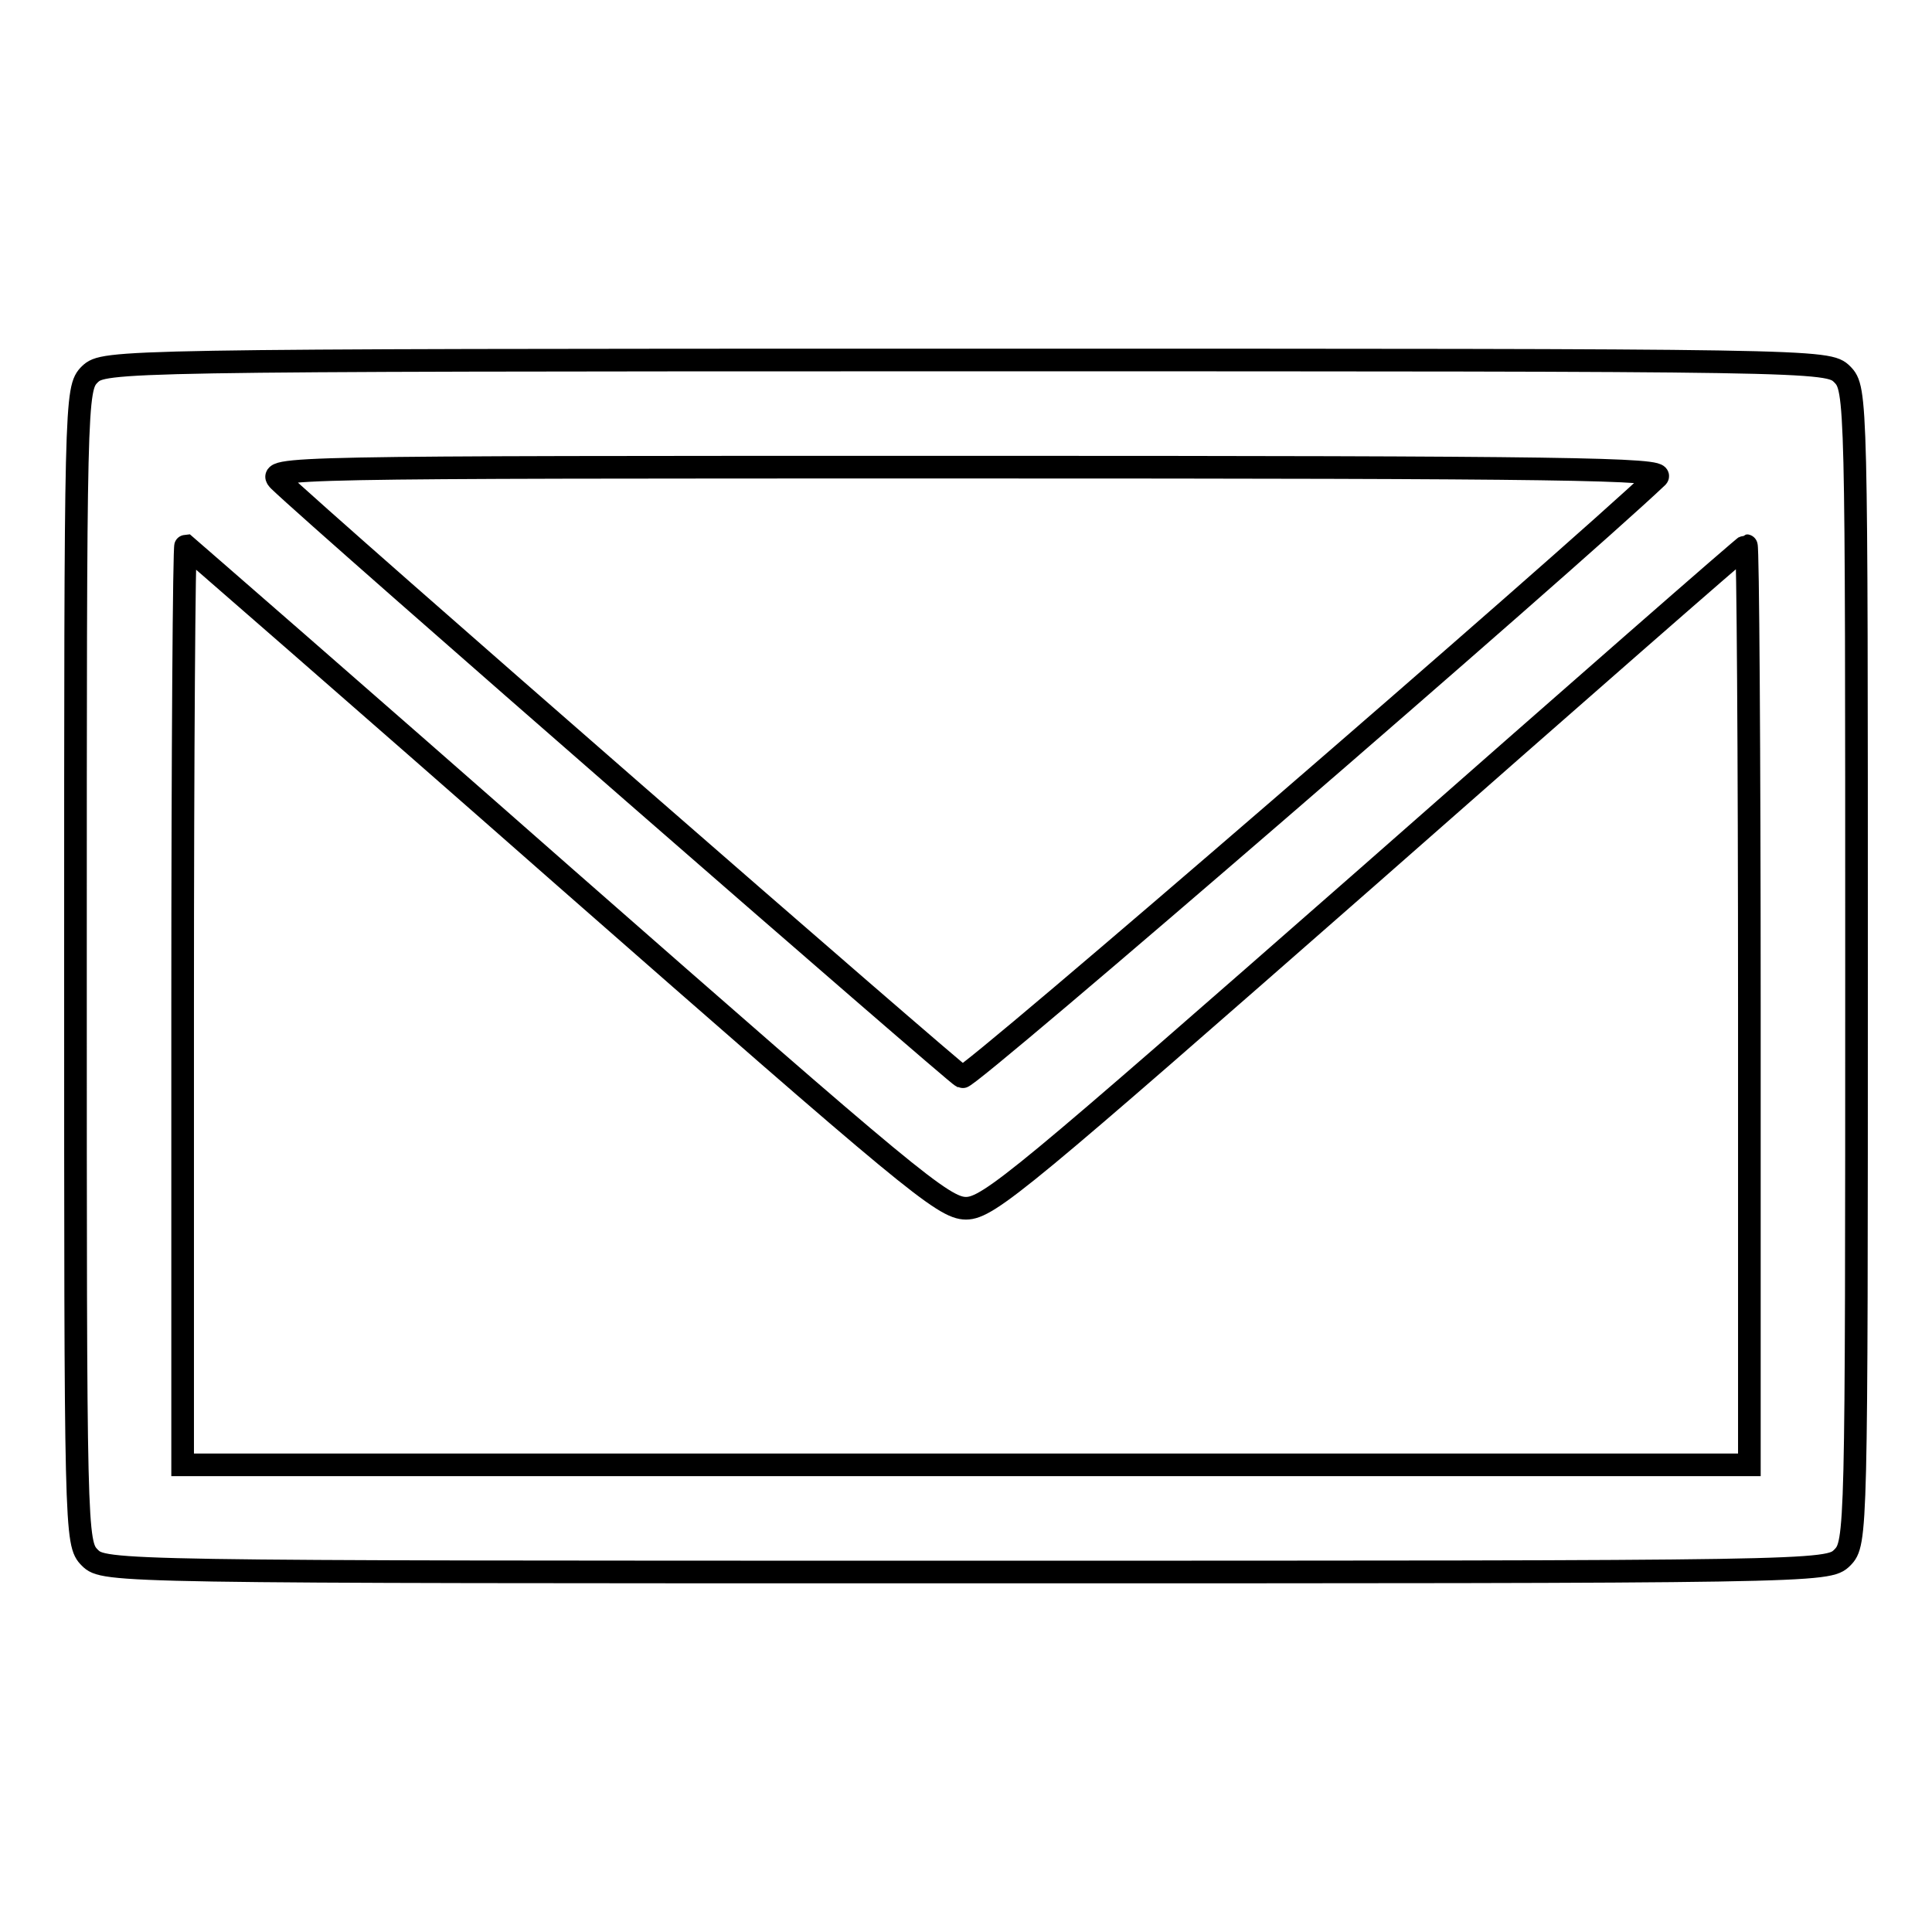
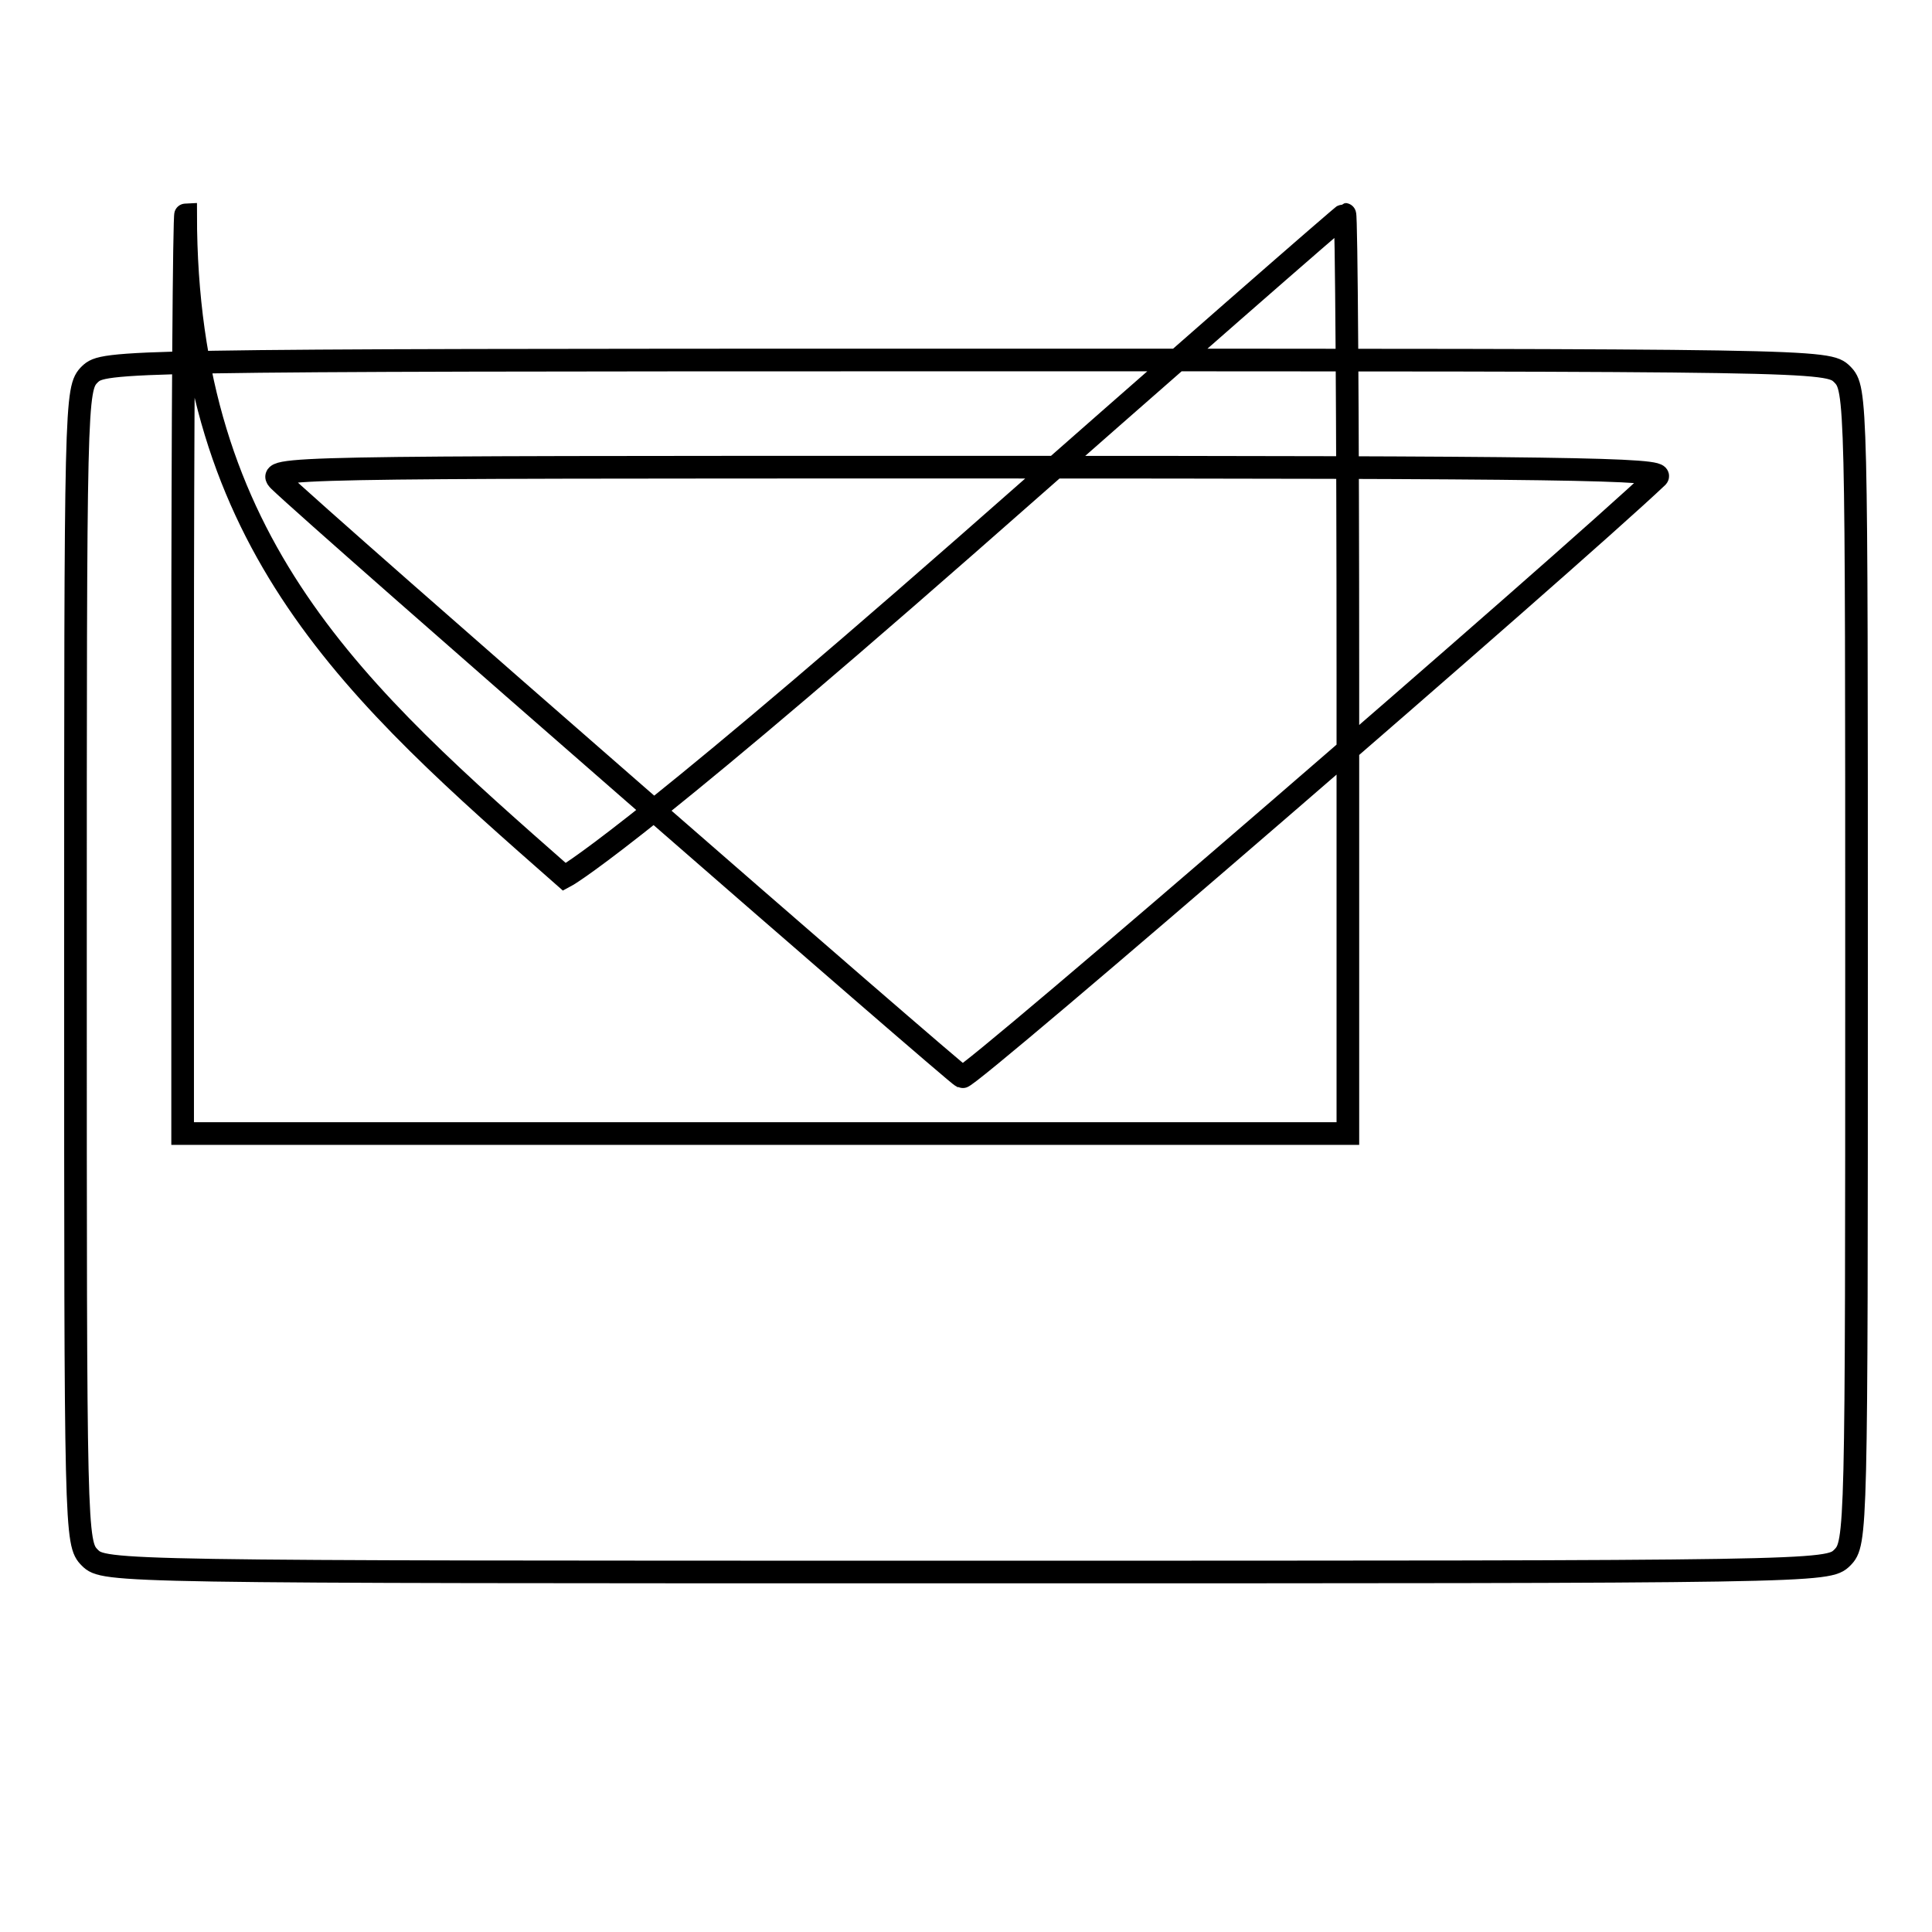
<svg xmlns="http://www.w3.org/2000/svg" version="1.1" x="0px" y="0px" viewBox="0 0 256 256" enable-background="new 0 0 256 256" xml:space="preserve">
  <g>
    <g>
      <g>
-         <path stroke-width="3" fill-opacity="0" stroke="#000000" d="M11.9,49.6C10,51.5,10,52.8,10,128c0,75.2,0,76.5,1.9,78.4c1.9,1.9,3.1,1.9,116.1,1.9s114.2,0,116.1-1.9c1.9-1.9,1.9-3.1,1.9-78.4c0-75.2,0-76.5-1.9-78.4c-1.9-1.9-3.1-1.9-116.1-1.9S13.8,47.8,11.9,49.6z M219.6,63.2c-11.7,11.1-91.3,79.9-92.1,79.5c-0.9-0.4-84.7-73.4-90.5-79c-1.8-1.8,0-1.8,91.1-1.8C207.6,61.9,220.7,62.1,219.6,63.2z M74.8,116.2c45.6,40,50.2,43.9,53.2,43.9s7.7-4,53.2-43.9c27.5-24.2,50-43.9,50.2-43.9s0.4,27.4,0.4,60.9v60.9H128H24.2v-60.9c0-33.5,0.2-60.9,0.4-60.9C24.6,72.3,47.3,92,74.8,116.2z" />
+         <path stroke-width="3" fill-opacity="0" stroke="#000000" d="M11.9,49.6C10,51.5,10,52.8,10,128c0,75.2,0,76.5,1.9,78.4c1.9,1.9,3.1,1.9,116.1,1.9s114.2,0,116.1-1.9c1.9-1.9,1.9-3.1,1.9-78.4c0-75.2,0-76.5-1.9-78.4c-1.9-1.9-3.1-1.9-116.1-1.9S13.8,47.8,11.9,49.6z M219.6,63.2c-11.7,11.1-91.3,79.9-92.1,79.5c-0.9-0.4-84.7-73.4-90.5-79c-1.8-1.8,0-1.8,91.1-1.8C207.6,61.9,220.7,62.1,219.6,63.2z M74.8,116.2s7.7-4,53.2-43.9c27.5-24.2,50-43.9,50.2-43.9s0.4,27.4,0.4,60.9v60.9H128H24.2v-60.9c0-33.5,0.2-60.9,0.4-60.9C24.6,72.3,47.3,92,74.8,116.2z" />
      </g>
    </g>
  </g>
</svg>